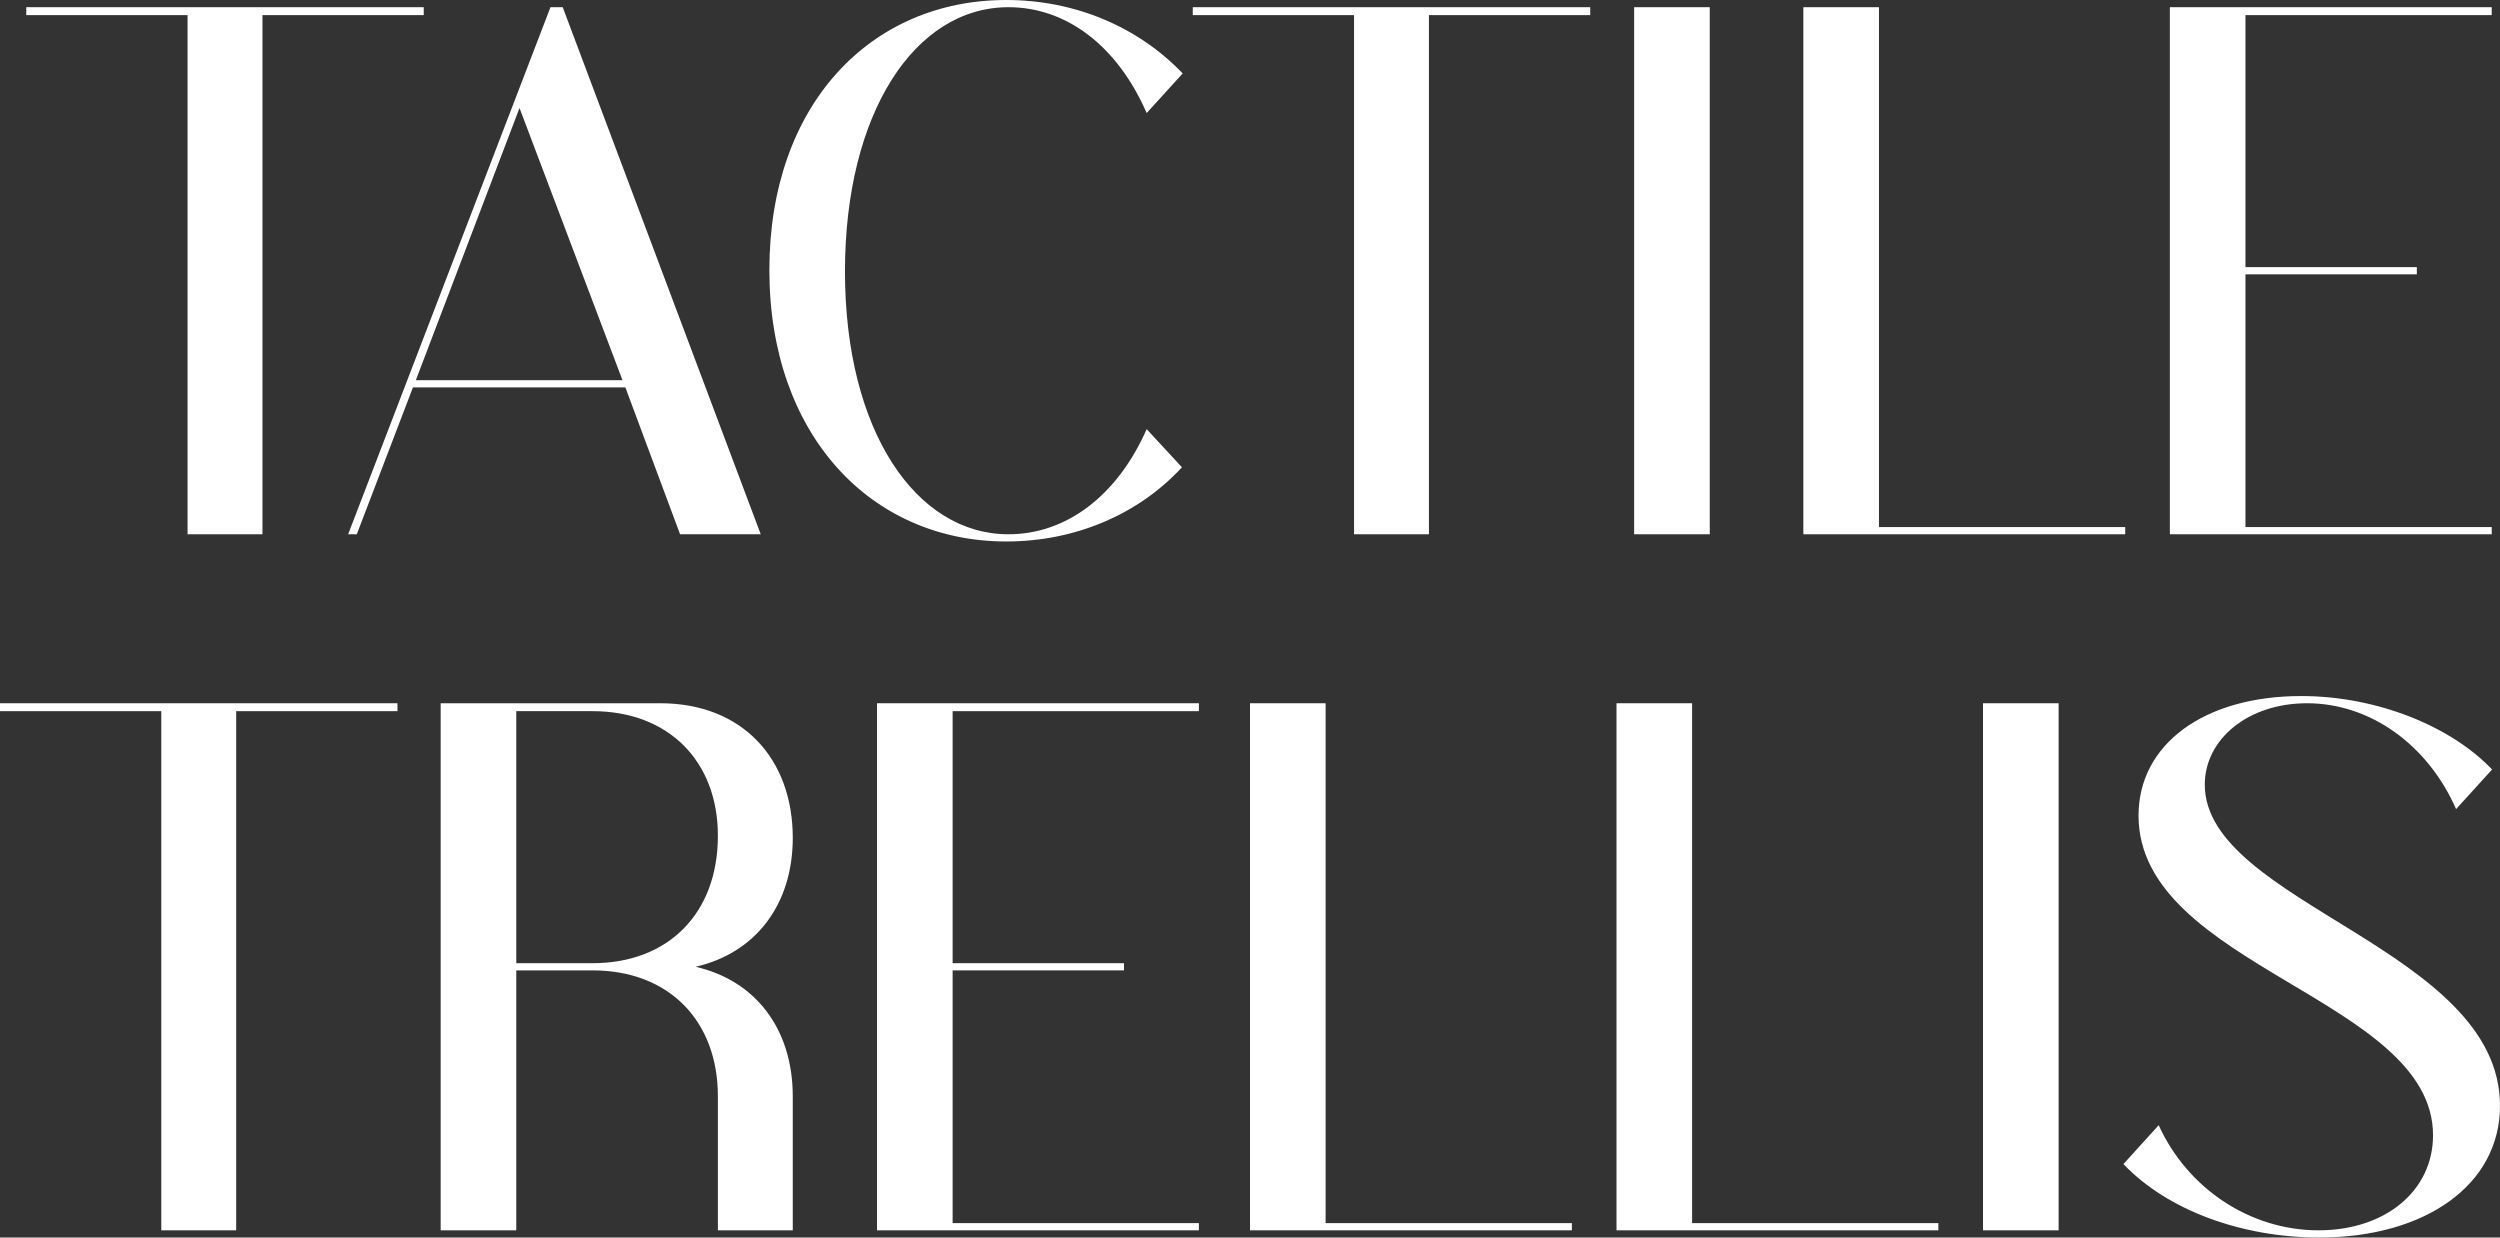
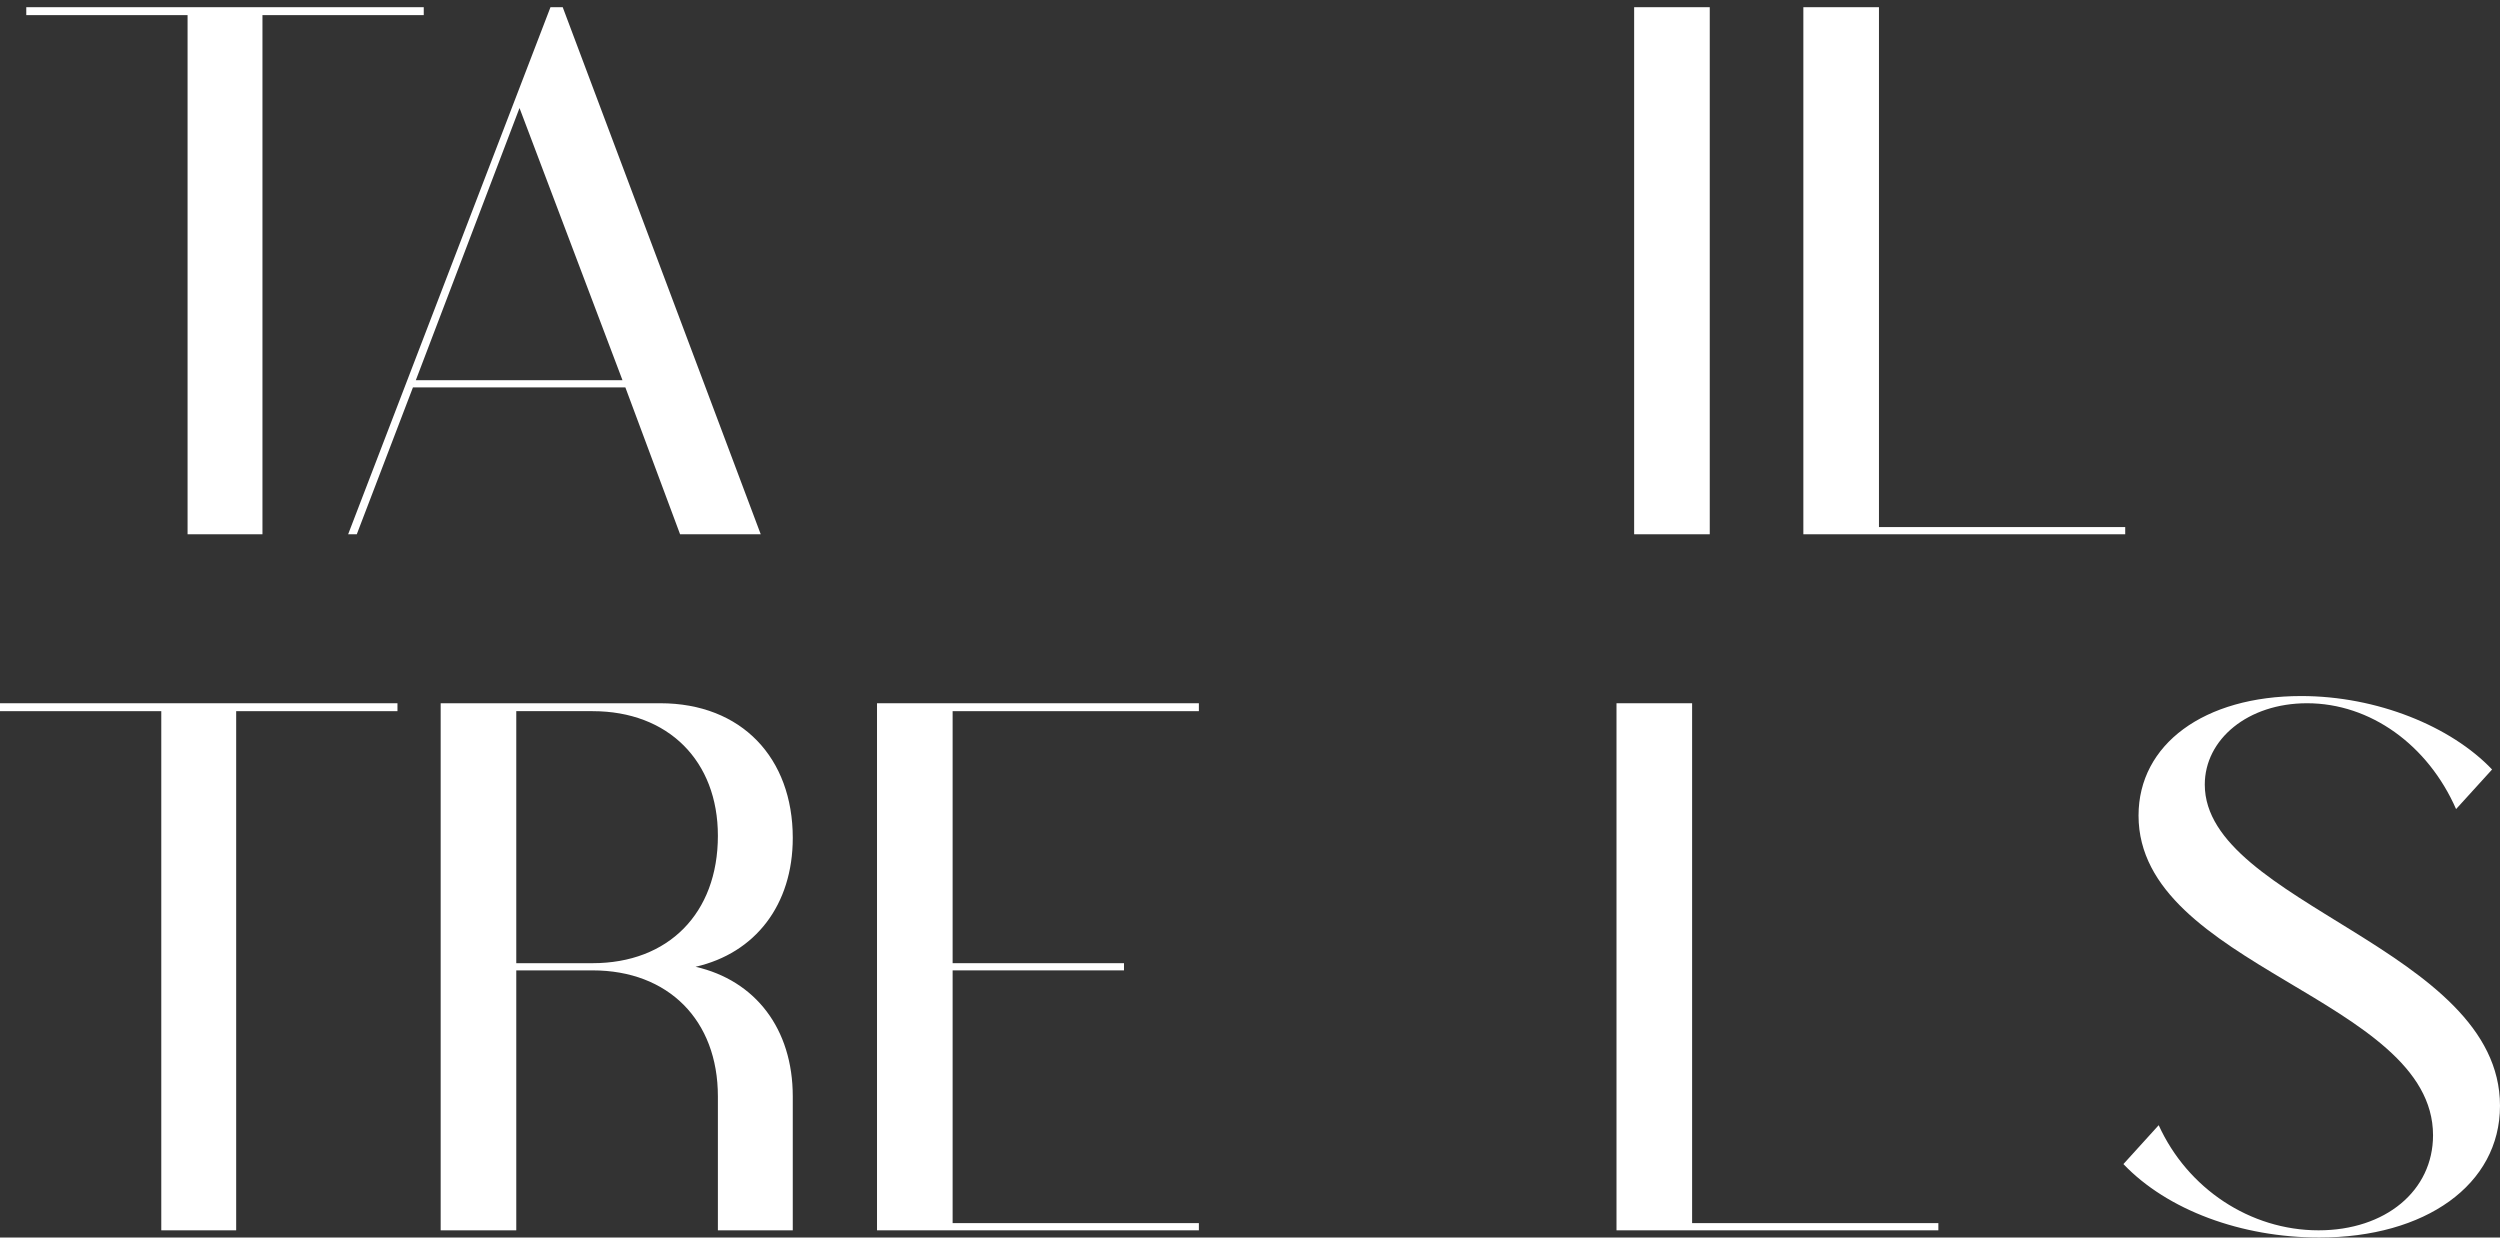
<svg xmlns="http://www.w3.org/2000/svg" width="104.16px" height="51.56px" viewBox="0 0 104.16 51.56" version="1.1">
  <rect x="0" y="0" width="104.16" height="51.56" fill="#333333" stroke="none" />
  <title>TACTILE TRELLIS Copy</title>
  <g id="Page-1" stroke="none" stroke-width="1" fill="none" fill-rule="evenodd">
    <g id="TACTILE-TRELLIS-Copy" fill="#FFFFFF" fill-rule="nonzero">
      <polygon id="Path" points="1.095 0.63 7.815 0.63 7.815 22.26 10.935 22.26 10.935 0.63 17.655 0.63 17.655 0.3 1.095 0.3" />
-       <path d="M17.325,15.84 L21.645,4.5 L25.935,15.84 L17.325,15.84 Z M23.445,0.3 L22.935,0.3 L14.505,22.26 L14.865,22.26 L17.205,16.14 L26.055,16.14 L28.335,22.26 L31.695,22.26 L23.445,0.3 Z" id="Shape" />
-       <path d="M49.275,3.06 C47.415,1.11 44.775,0 41.925,0 C36.255,0 32.055,4.38 32.055,11.25 C32.055,18.12 36.285,22.56 41.925,22.56 C44.775,22.56 47.415,21.45 49.245,19.47 L47.775,17.88 C46.545,20.67 44.415,22.26 42.015,22.26 C38.175,22.26 35.205,17.97 35.205,11.31 C35.205,4.71 38.115,0.3 42.015,0.3 C44.415,0.3 46.545,1.89 47.775,4.71 L49.275,3.06 Z" id="Path" />
-       <polygon id="Path" points="49.695 0.63 56.415 0.63 56.415 22.26 59.535 22.26 59.535 0.63 66.255 0.63 66.255 0.3 49.695 0.3" />
+       <path d="M17.325,15.84 L21.645,4.5 L25.935,15.84 L17.325,15.84 Z M23.445,0.3 L22.935,0.3 L14.505,22.26 L14.865,22.26 L17.205,16.14 L26.055,16.14 L28.335,22.26 L31.695,22.26 Z" id="Shape" />
      <polygon id="Path" points="71.235 22.26 71.235 0.3 68.085 0.3 68.085 22.26" />
      <polygon id="Path" points="75.135 22.26 88.545 22.26 88.545 21.96 78.285 21.96 78.285 0.3 75.135 0.3" />
-       <polygon id="Path" points="90.405 22.26 103.815 22.26 103.815 21.96 93.555 21.96 93.555 11.43 100.695 11.43 100.695 11.13 93.555 11.13 93.555 0.63 103.815 0.63 103.815 0.3 90.405 0.3" />
      <polygon id="Path" points="0 29.63 6.72 29.63 6.72 51.26 9.84 51.26 9.84 29.63 16.56 29.63 16.56 29.3 0 29.3" />
      <path d="M24.69,29.63 C27.84,29.63 29.91,31.7 29.91,34.82 C29.91,38.06 27.84,40.13 24.69,40.13 L21.51,40.13 L21.51,29.63 L24.69,29.63 Z M33.03,45.68 C33.03,42.86 31.47,40.85 28.98,40.28 C31.47,39.71 33.03,37.7 33.03,34.91 C33.03,31.58 30.9,29.3 27.51,29.3 L18.36,29.3 L18.36,51.26 L21.51,51.26 L21.51,40.43 L24.69,40.43 C27.84,40.43 29.91,42.5 29.91,45.68 L29.91,51.26 L33.03,51.26 L33.03,45.68 Z" id="Shape" />
      <polygon id="Path" points="36.54 51.26 49.95 51.26 49.95 50.96 39.69 50.96 39.69 40.43 46.83 40.43 46.83 40.13 39.69 40.13 39.69 29.63 49.95 29.63 49.95 29.3 36.54 29.3" />
-       <polygon id="Path" points="52.08 51.26 65.49 51.26 65.49 50.96 55.23 50.96 55.23 29.3 52.08 29.3" />
      <polygon id="Path" points="67.35 51.26 80.76 51.26 80.76 50.96 70.5 50.96 70.5 29.3 67.35 29.3" />
-       <polygon id="Path" points="85.77 51.26 85.77 29.3 82.62 29.3 82.62 51.26" />
      <path d="M91.86,32.69 C91.86,30.8 93.66,29.3 96.12,29.3 C98.76,29.3 101.16,31.04 102.33,33.71 L103.83,32.06 C102.12,30.26 99.03,29 95.88,29 C91.83,29 89.1,31.01 89.1,33.98 C89.1,40.28 101.37,41.6 101.37,47.3 C101.37,49.61 99.39,51.26 96.6,51.26 C93.75,51.26 91.14,49.52 89.94,46.88 L88.47,48.5 C90.3,50.42 93.39,51.56 96.63,51.56 C101.04,51.56 104.16,49.37 104.16,46.07 C104.16,39.53 91.86,37.64 91.86,32.69 Z" id="Path" />
    </g>
  </g>
</svg>